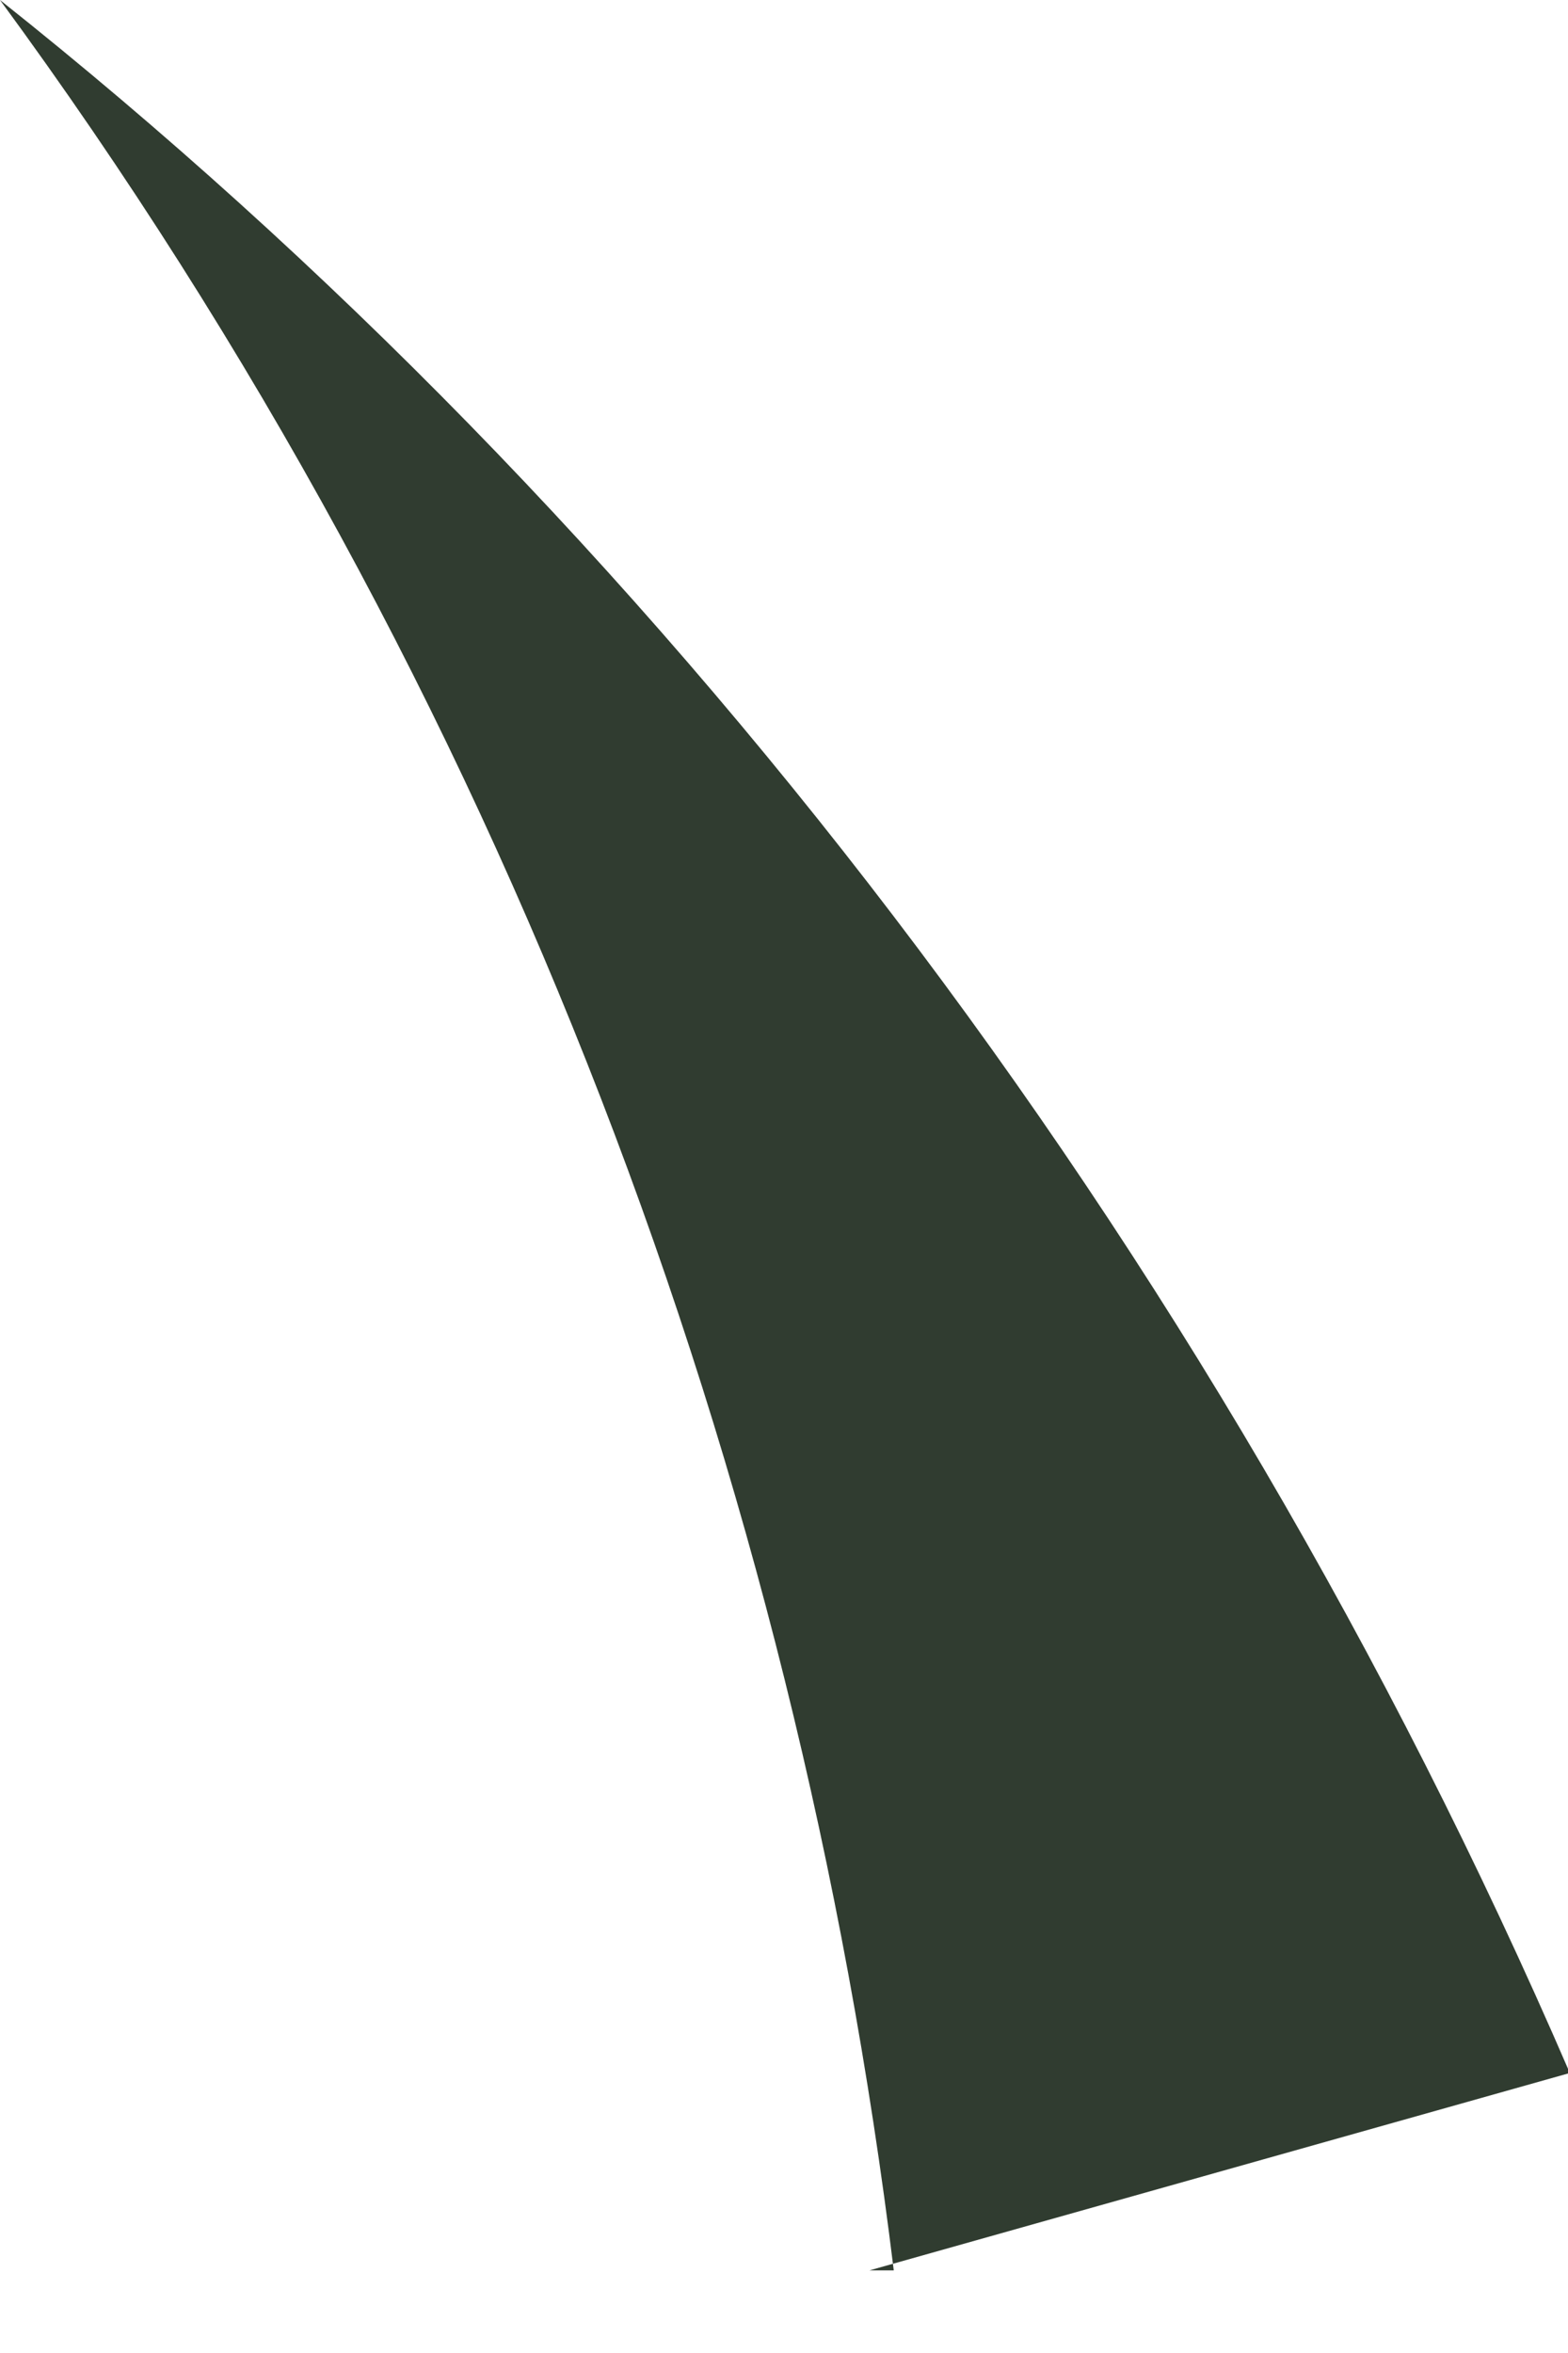
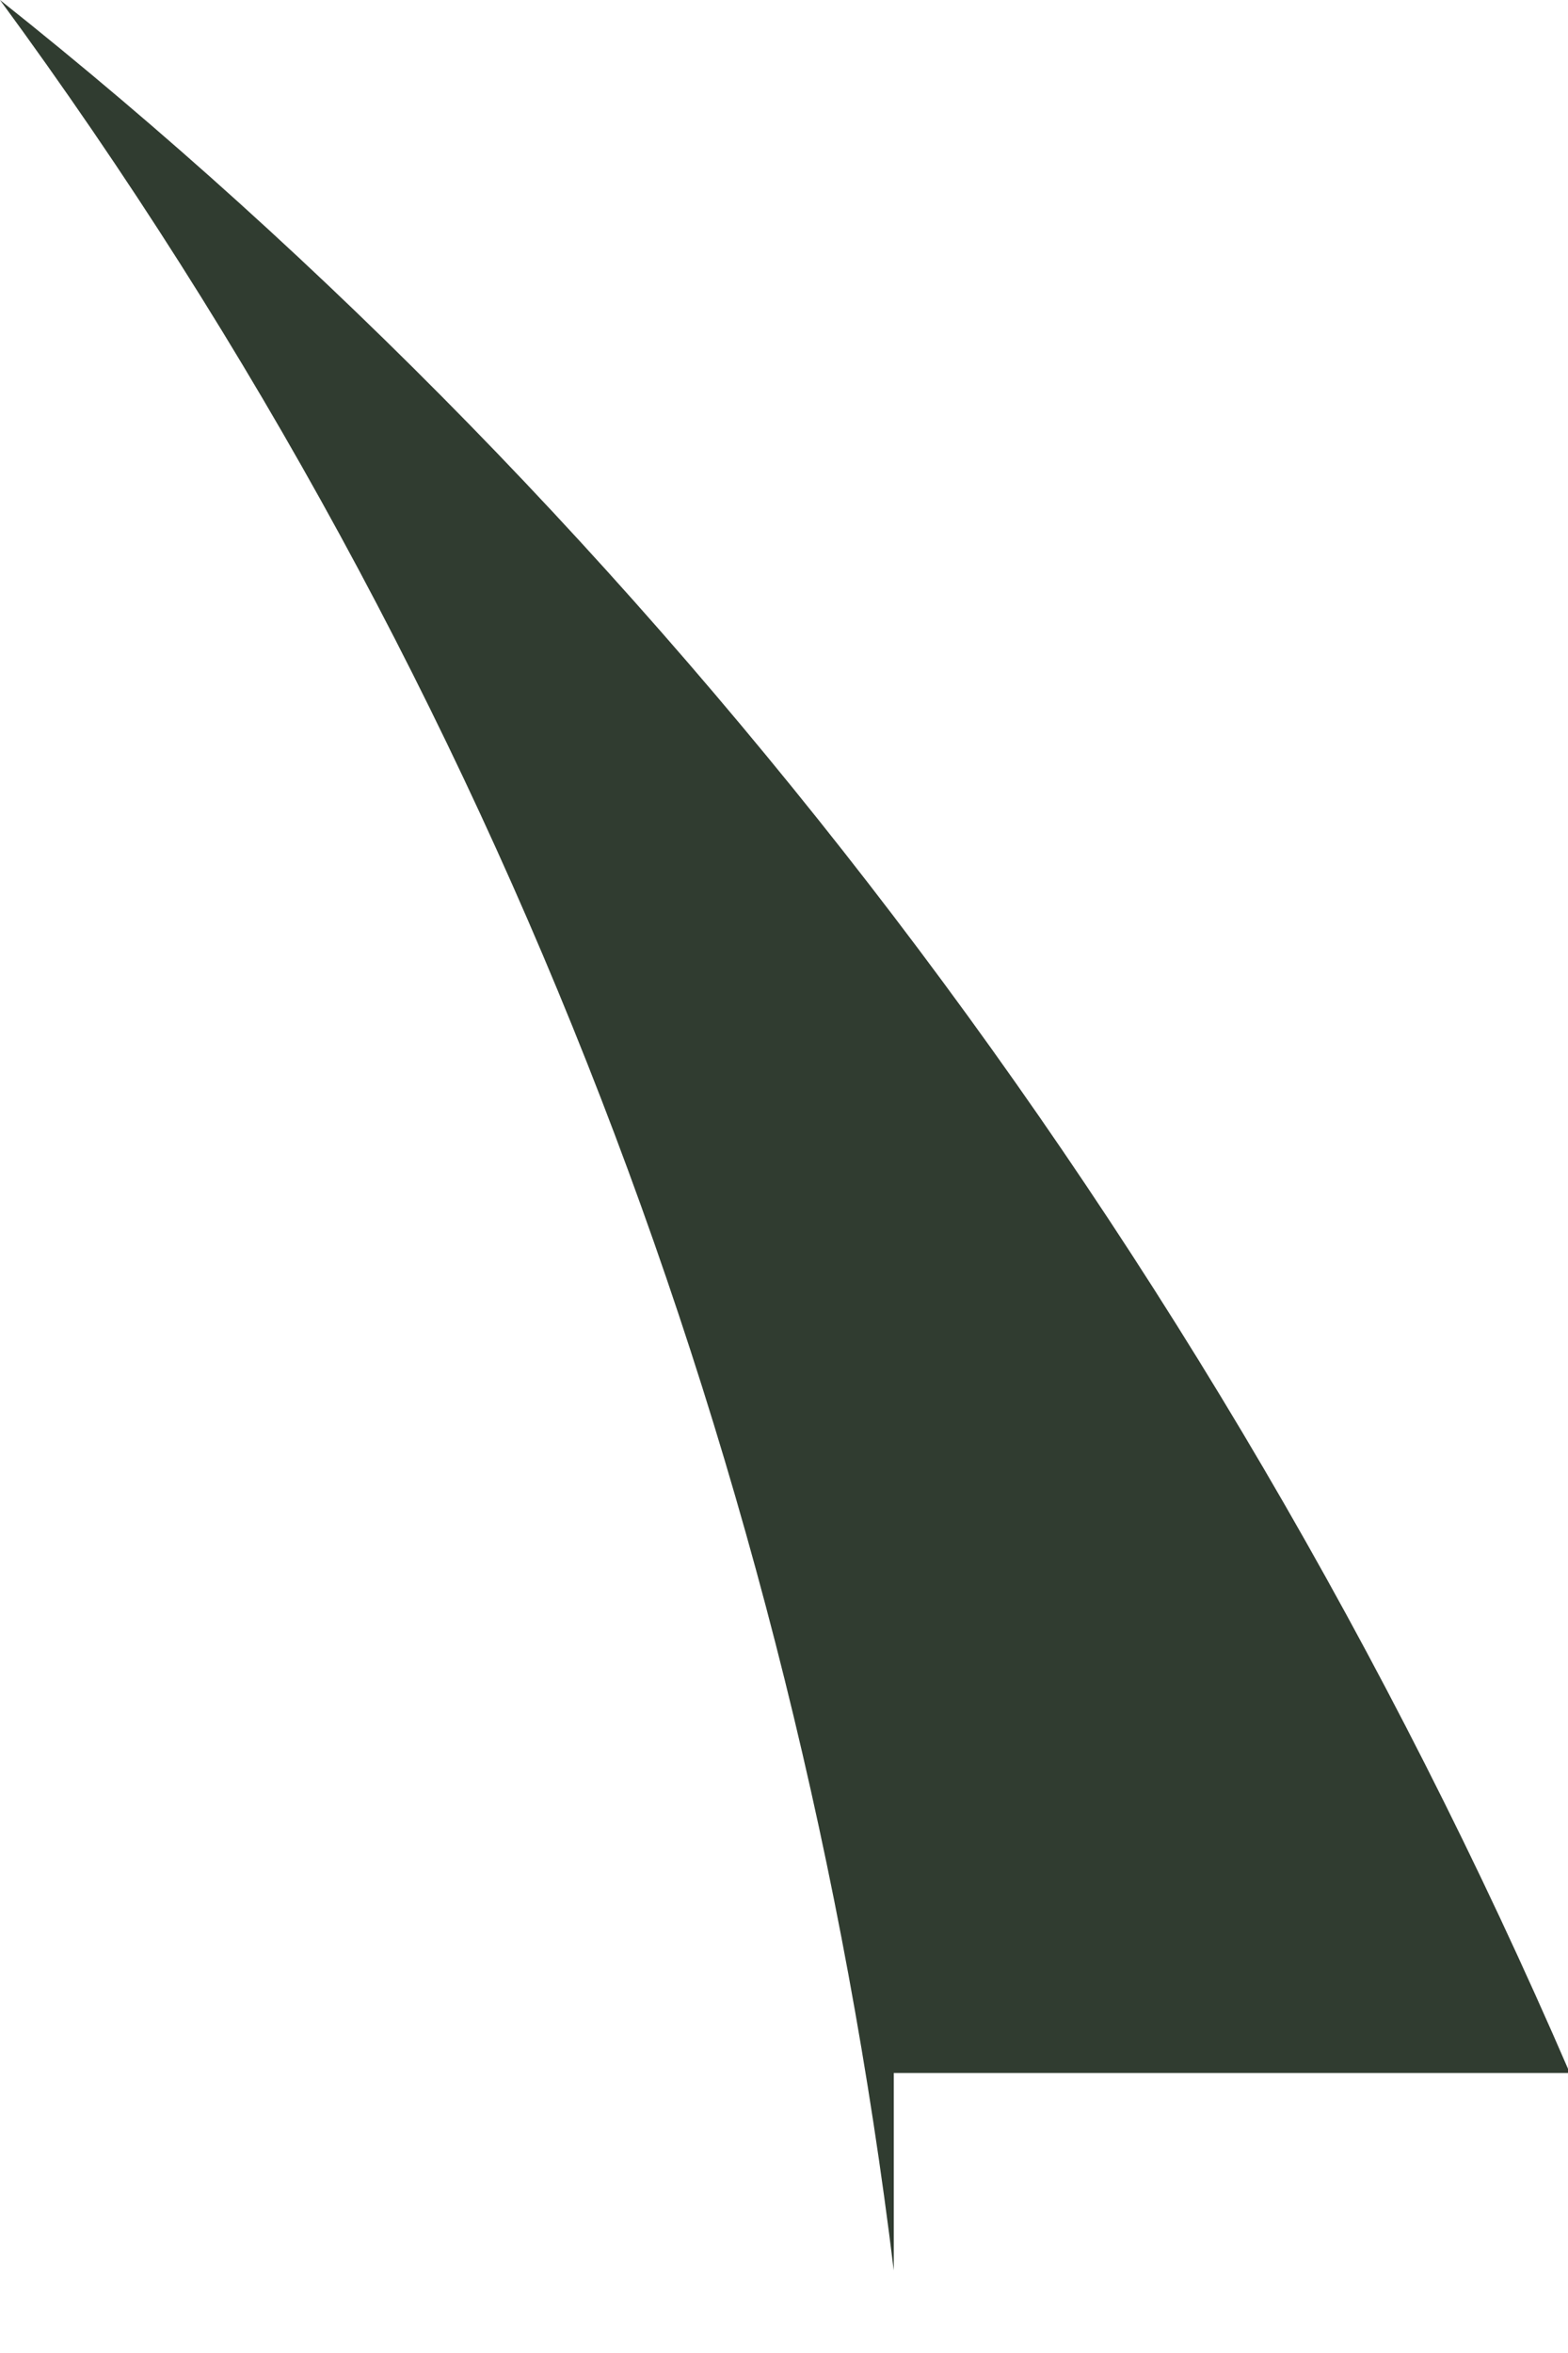
<svg xmlns="http://www.w3.org/2000/svg" fill="none" height="100%" overflow="visible" preserveAspectRatio="none" style="display: block;" viewBox="0 0 6 9" width="100%">
-   <path d="M3.42 8.684C3.05 5.663 1.941 2.643 0 0C2.495 1.982 4.621 4.72 6.007 7.929L3.327 8.684H3.42Z" fill="#303C30" id="Vector" />
+   <path d="M3.42 8.684C3.05 5.663 1.941 2.643 0 0C2.495 1.982 4.621 4.72 6.007 7.929H3.42Z" fill="#303C30" id="Vector" />
</svg>